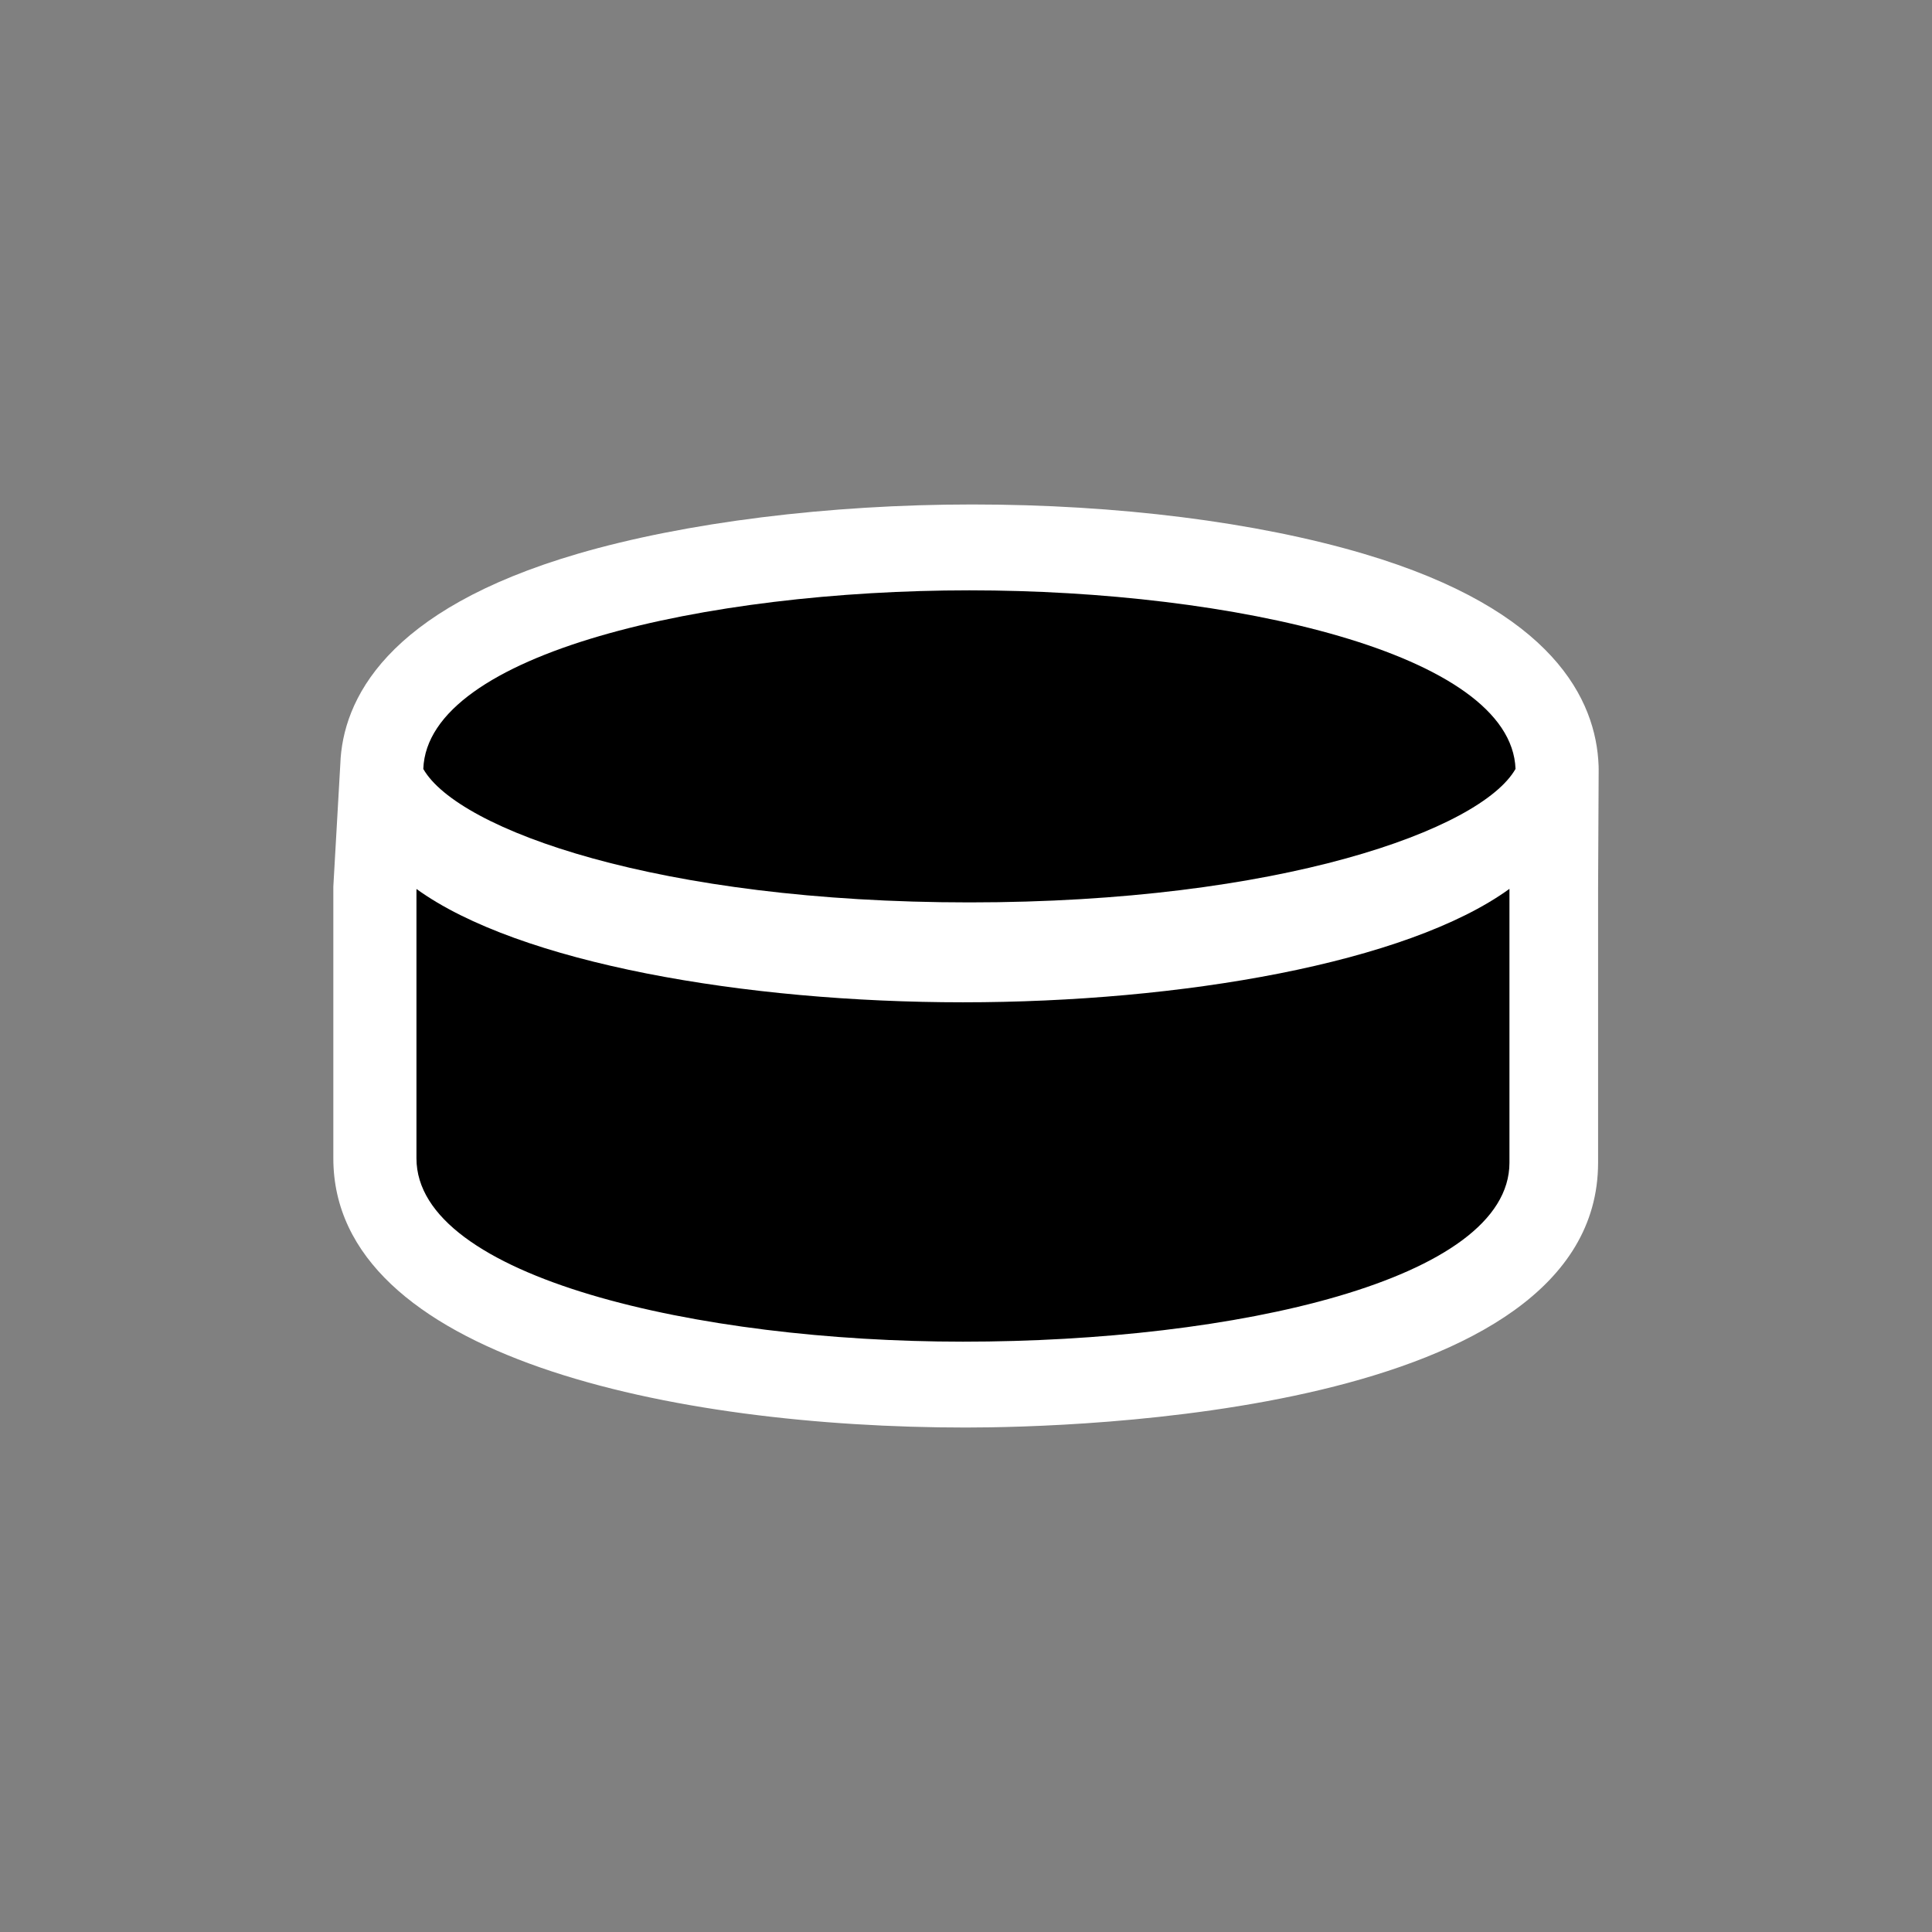
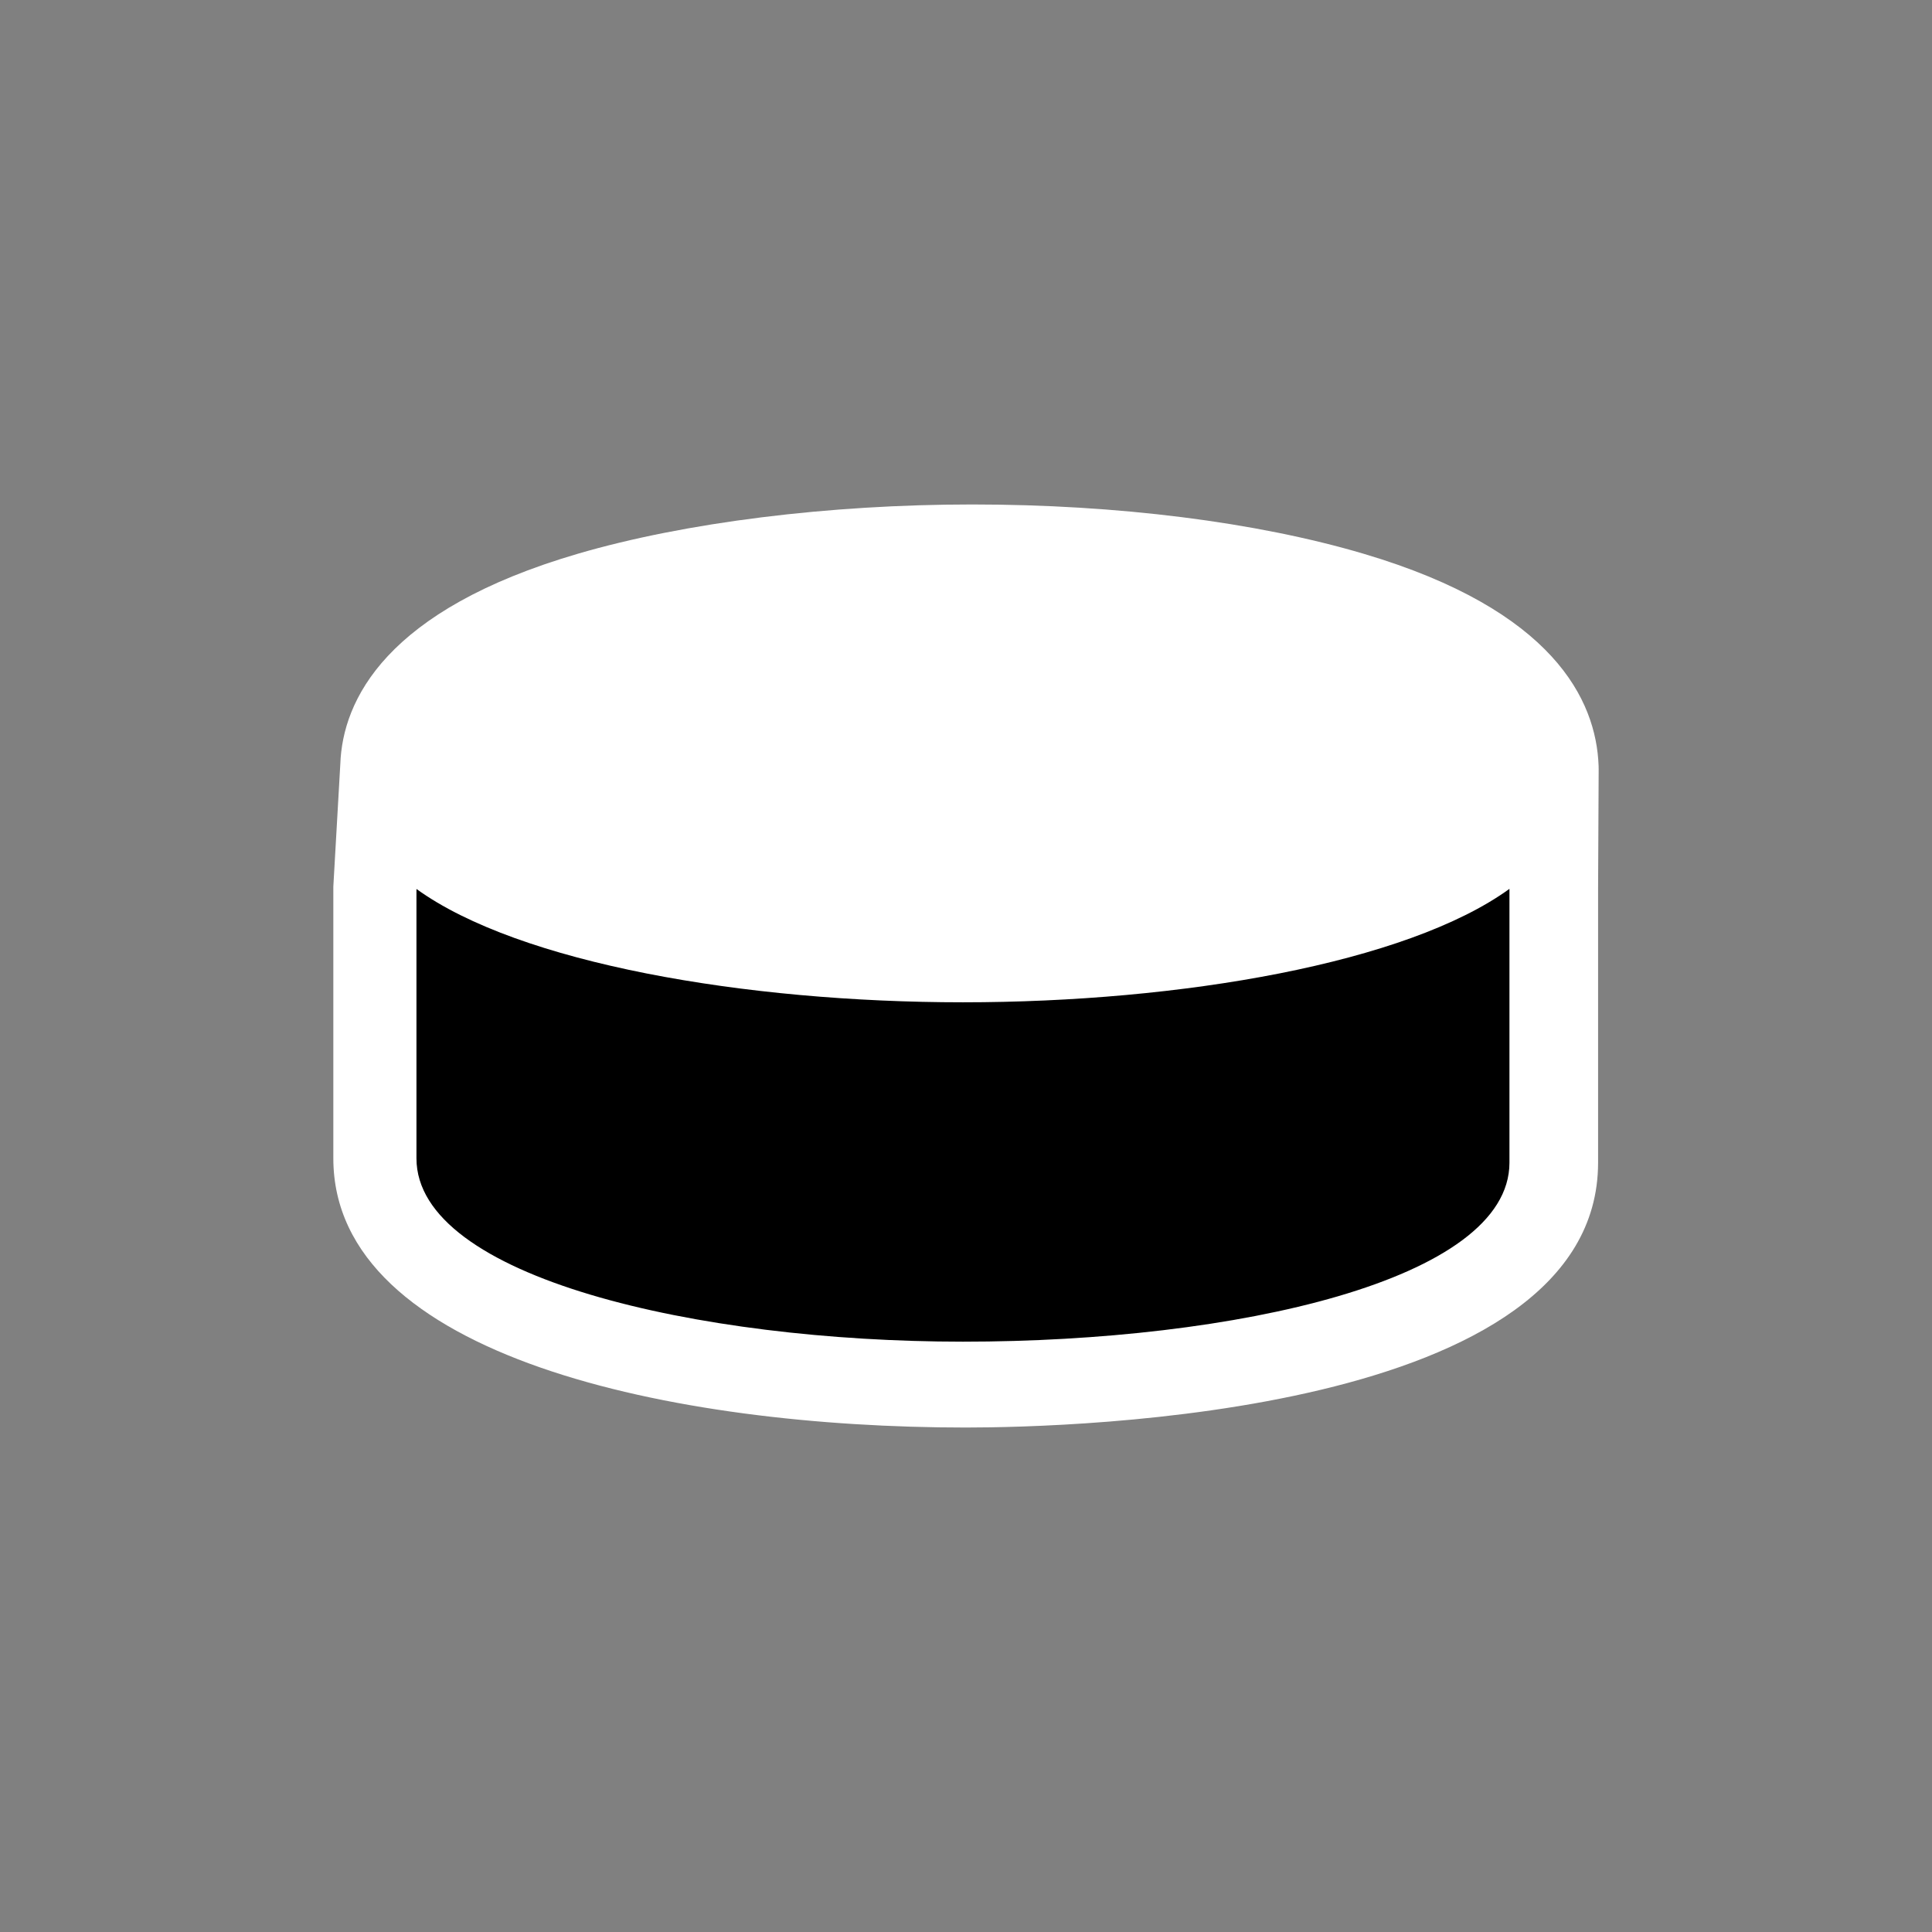
<svg xmlns="http://www.w3.org/2000/svg" version="1.1" id="Ebene_1" x="0px" y="0px" viewBox="0 0 90 90" style="enable-background:new 0 0 90 90;" xml:space="preserve">
  <rect x="0" y="0" width="90" height="90" fill="#808080" stroke="none" />
  <style type="text/css">
	.st0{fill:#FFFFFF;}
</style>
  <path class="st0" d="M44.986,66.5c-13.589,0-29.458-3.284-29.458-12.541V41.297l0.325-5.704  c0.106-2.98,2.117-7.182,11.071-9.799C31.911,24.336,38.605,23.5,45.287,23.5c6.764,0,13.244,0.817,18.248,2.3  c8.832,2.618,10.821,6.813,10.934,9.872l0.003,0.167l-0.027,5.587v12.736C74.444,65.905,49.905,66.5,44.986,66.5z" />
  <title>Adler_Web_Icons</title>
-   <path d="M45.159,27.5c-12.249,0-25.246,2.915-25.44,8.321c1.618,2.834,10.985,6.216,25.44,6.216s23.824-3.383,25.44-6.218  C70.4,30.42,57.408,27.5,45.159,27.5z" />
  <path d="M19.4,41.411v12.548c0,5.548,13.116,8.541,25.458,8.541c12.651,0,25.458-2.862,25.458-8.339V41.406  C65.543,44.867,55,46.691,44.858,46.691S24.174,44.867,19.4,41.411z" />
</svg>